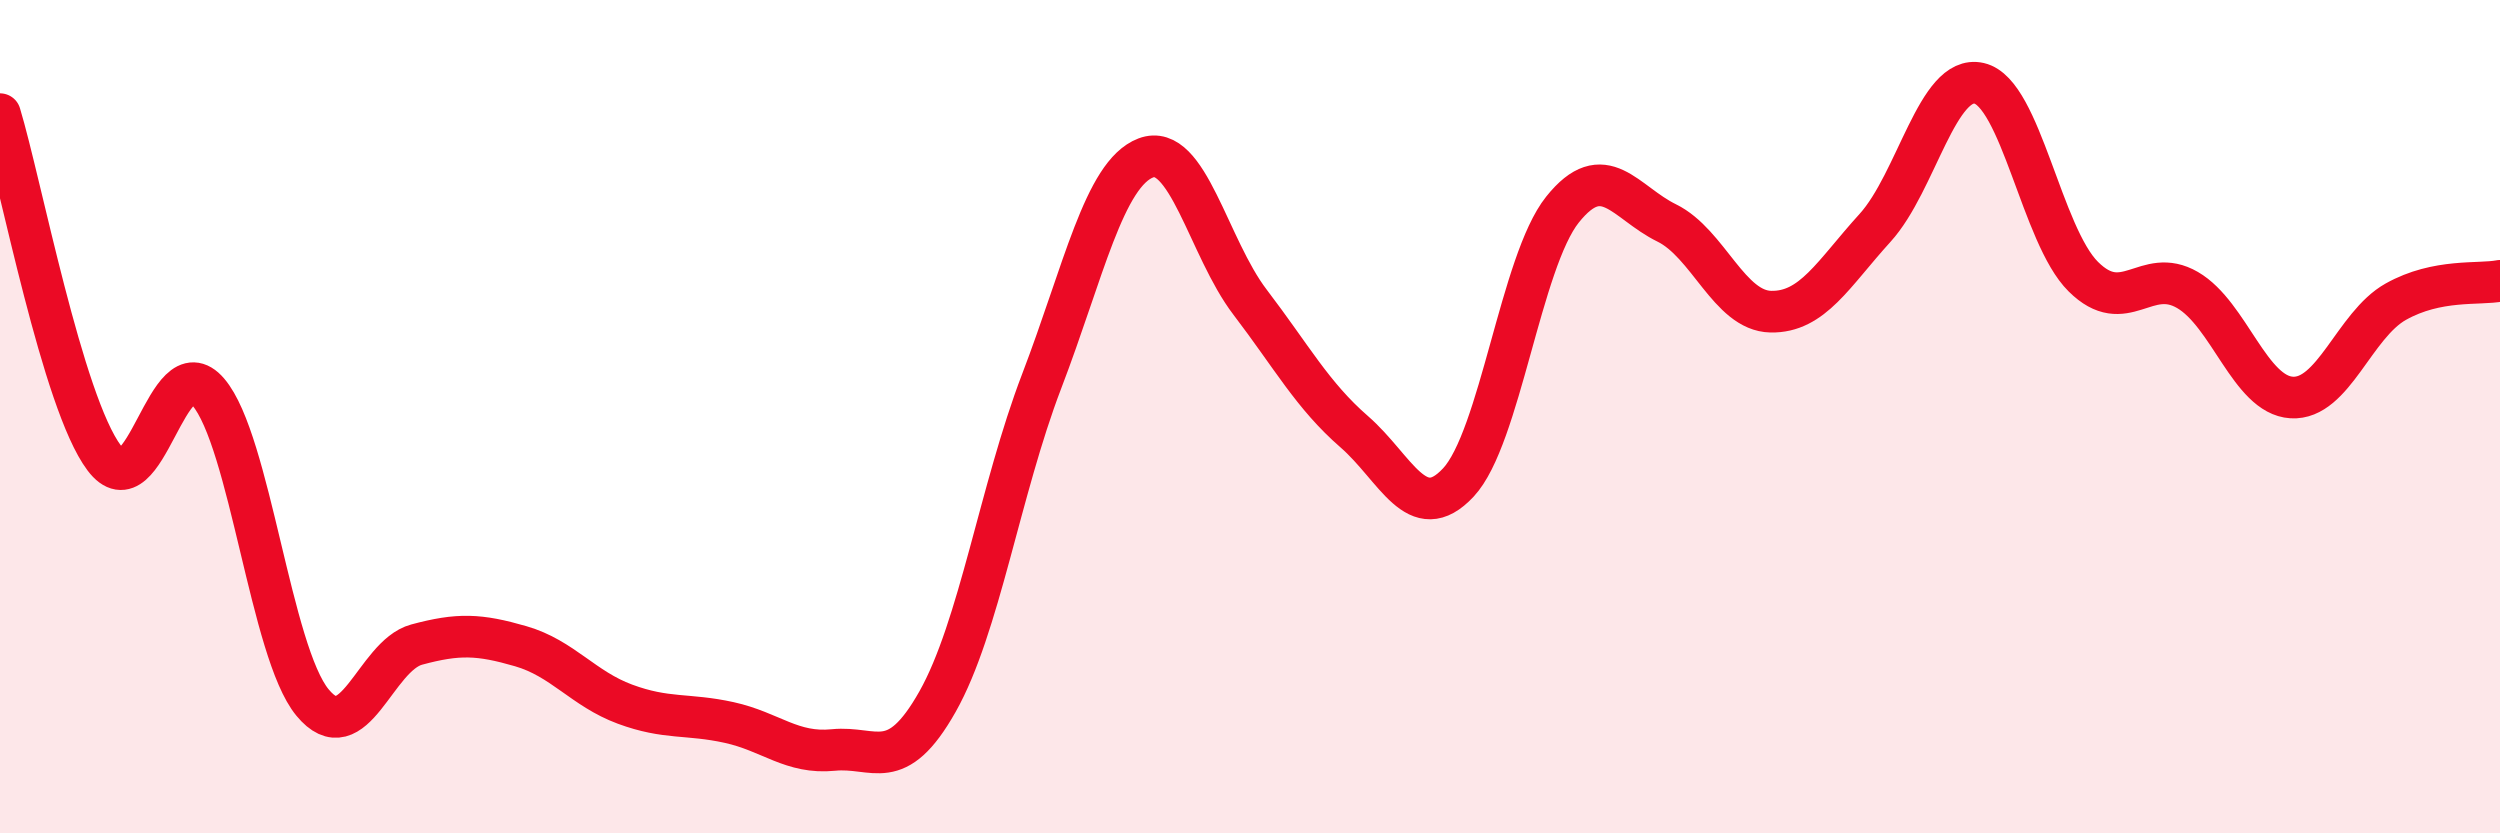
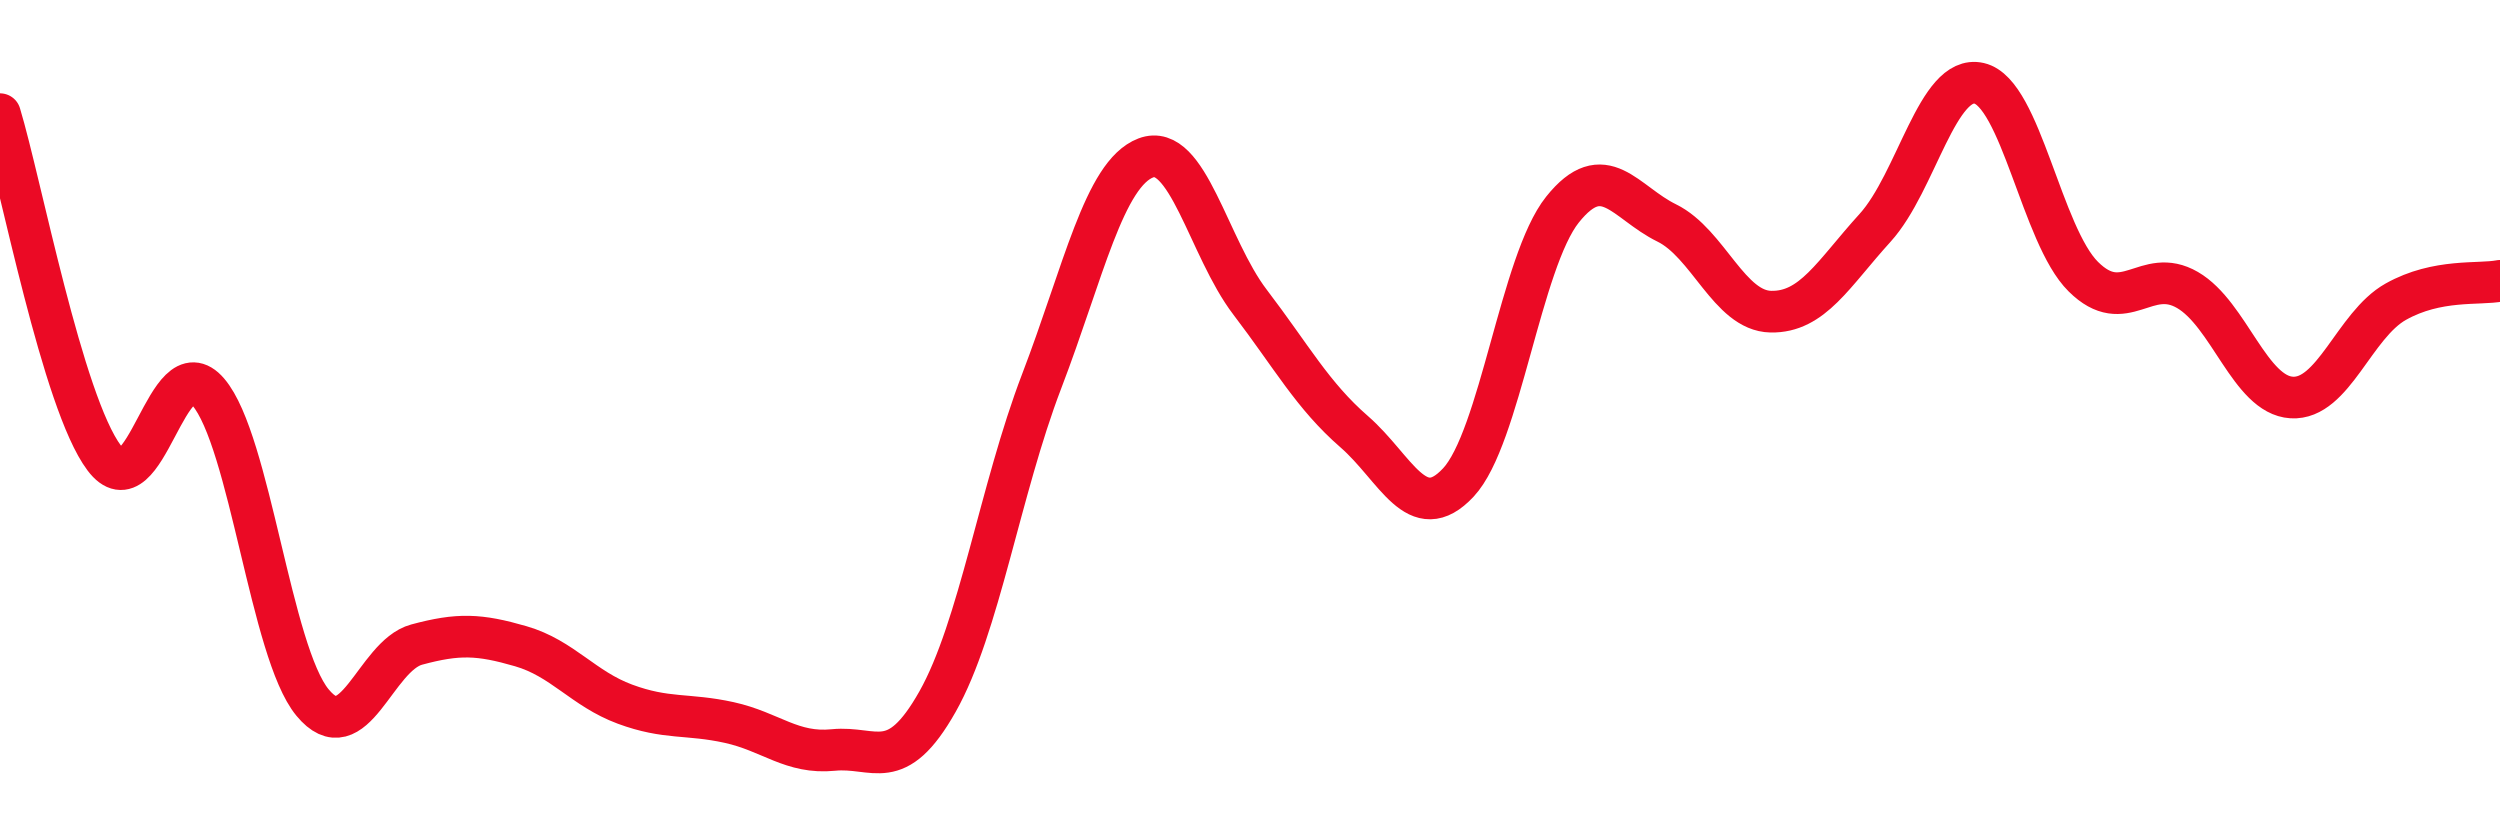
<svg xmlns="http://www.w3.org/2000/svg" width="60" height="20" viewBox="0 0 60 20">
-   <path d="M 0,2.74 C 0.5,4.39 1.5,9.66 2.5,10.99 C 3.5,12.32 4,8.24 5,9.41 C 6,10.58 6.5,15.65 7.5,16.86 C 8.5,18.07 9,15.74 10,15.47 C 11,15.2 11.5,15.22 12.5,15.51 C 13.5,15.8 14,16.53 15,16.9 C 16,17.27 16.5,17.12 17.5,17.34 C 18.5,17.56 19,18.1 20,18 C 21,17.9 21.5,18.61 22.5,16.84 C 23.5,15.07 24,11.76 25,9.15 C 26,6.54 26.5,4.17 27.5,3.79 C 28.5,3.41 29,5.94 30,7.25 C 31,8.56 31.5,9.49 32.5,10.36 C 33.5,11.23 34,12.65 35,11.58 C 36,10.51 36.5,6.28 37.5,5.03 C 38.5,3.78 39,4.86 40,5.35 C 41,5.84 41.5,7.46 42.5,7.48 C 43.5,7.5 44,6.57 45,5.47 C 46,4.37 46.5,1.77 47.5,2 C 48.5,2.23 49,5.65 50,6.64 C 51,7.63 51.5,6.38 52.5,6.96 C 53.5,7.54 54,9.48 55,9.54 C 56,9.6 56.5,7.8 57.5,7.24 C 58.5,6.68 59.5,6.84 60,6.74L60 20L0 20Z" fill="#EB0A25" opacity="0.1" stroke-linecap="round" stroke-linejoin="round" />
  <path d="M 0,2.74 C 0.5,4.39 1.5,9.66 2.5,10.99 C 3.5,12.32 4,8.24 5,9.41 C 6,10.58 6.5,15.65 7.5,16.86 C 8.5,18.07 9,15.74 10,15.47 C 11,15.2 11.5,15.22 12.5,15.51 C 13.5,15.8 14,16.53 15,16.9 C 16,17.27 16.5,17.12 17.5,17.34 C 18.5,17.56 19,18.1 20,18 C 21,17.9 21.5,18.61 22.5,16.84 C 23.5,15.07 24,11.76 25,9.15 C 26,6.54 26.5,4.17 27.5,3.79 C 28.5,3.41 29,5.94 30,7.25 C 31,8.56 31.5,9.49 32.5,10.36 C 33.5,11.23 34,12.65 35,11.58 C 36,10.51 36.5,6.28 37.5,5.03 C 38.5,3.78 39,4.86 40,5.35 C 41,5.84 41.5,7.46 42.5,7.48 C 43.5,7.5 44,6.57 45,5.47 C 46,4.37 46.5,1.77 47.5,2 C 48.5,2.23 49,5.65 50,6.64 C 51,7.63 51.5,6.38 52.5,6.96 C 53.5,7.54 54,9.48 55,9.54 C 56,9.6 56.5,7.8 57.5,7.24 C 58.5,6.68 59.5,6.84 60,6.74" stroke="#EB0A25" stroke-width="1" fill="none" stroke-linecap="round" stroke-linejoin="round" />
</svg>